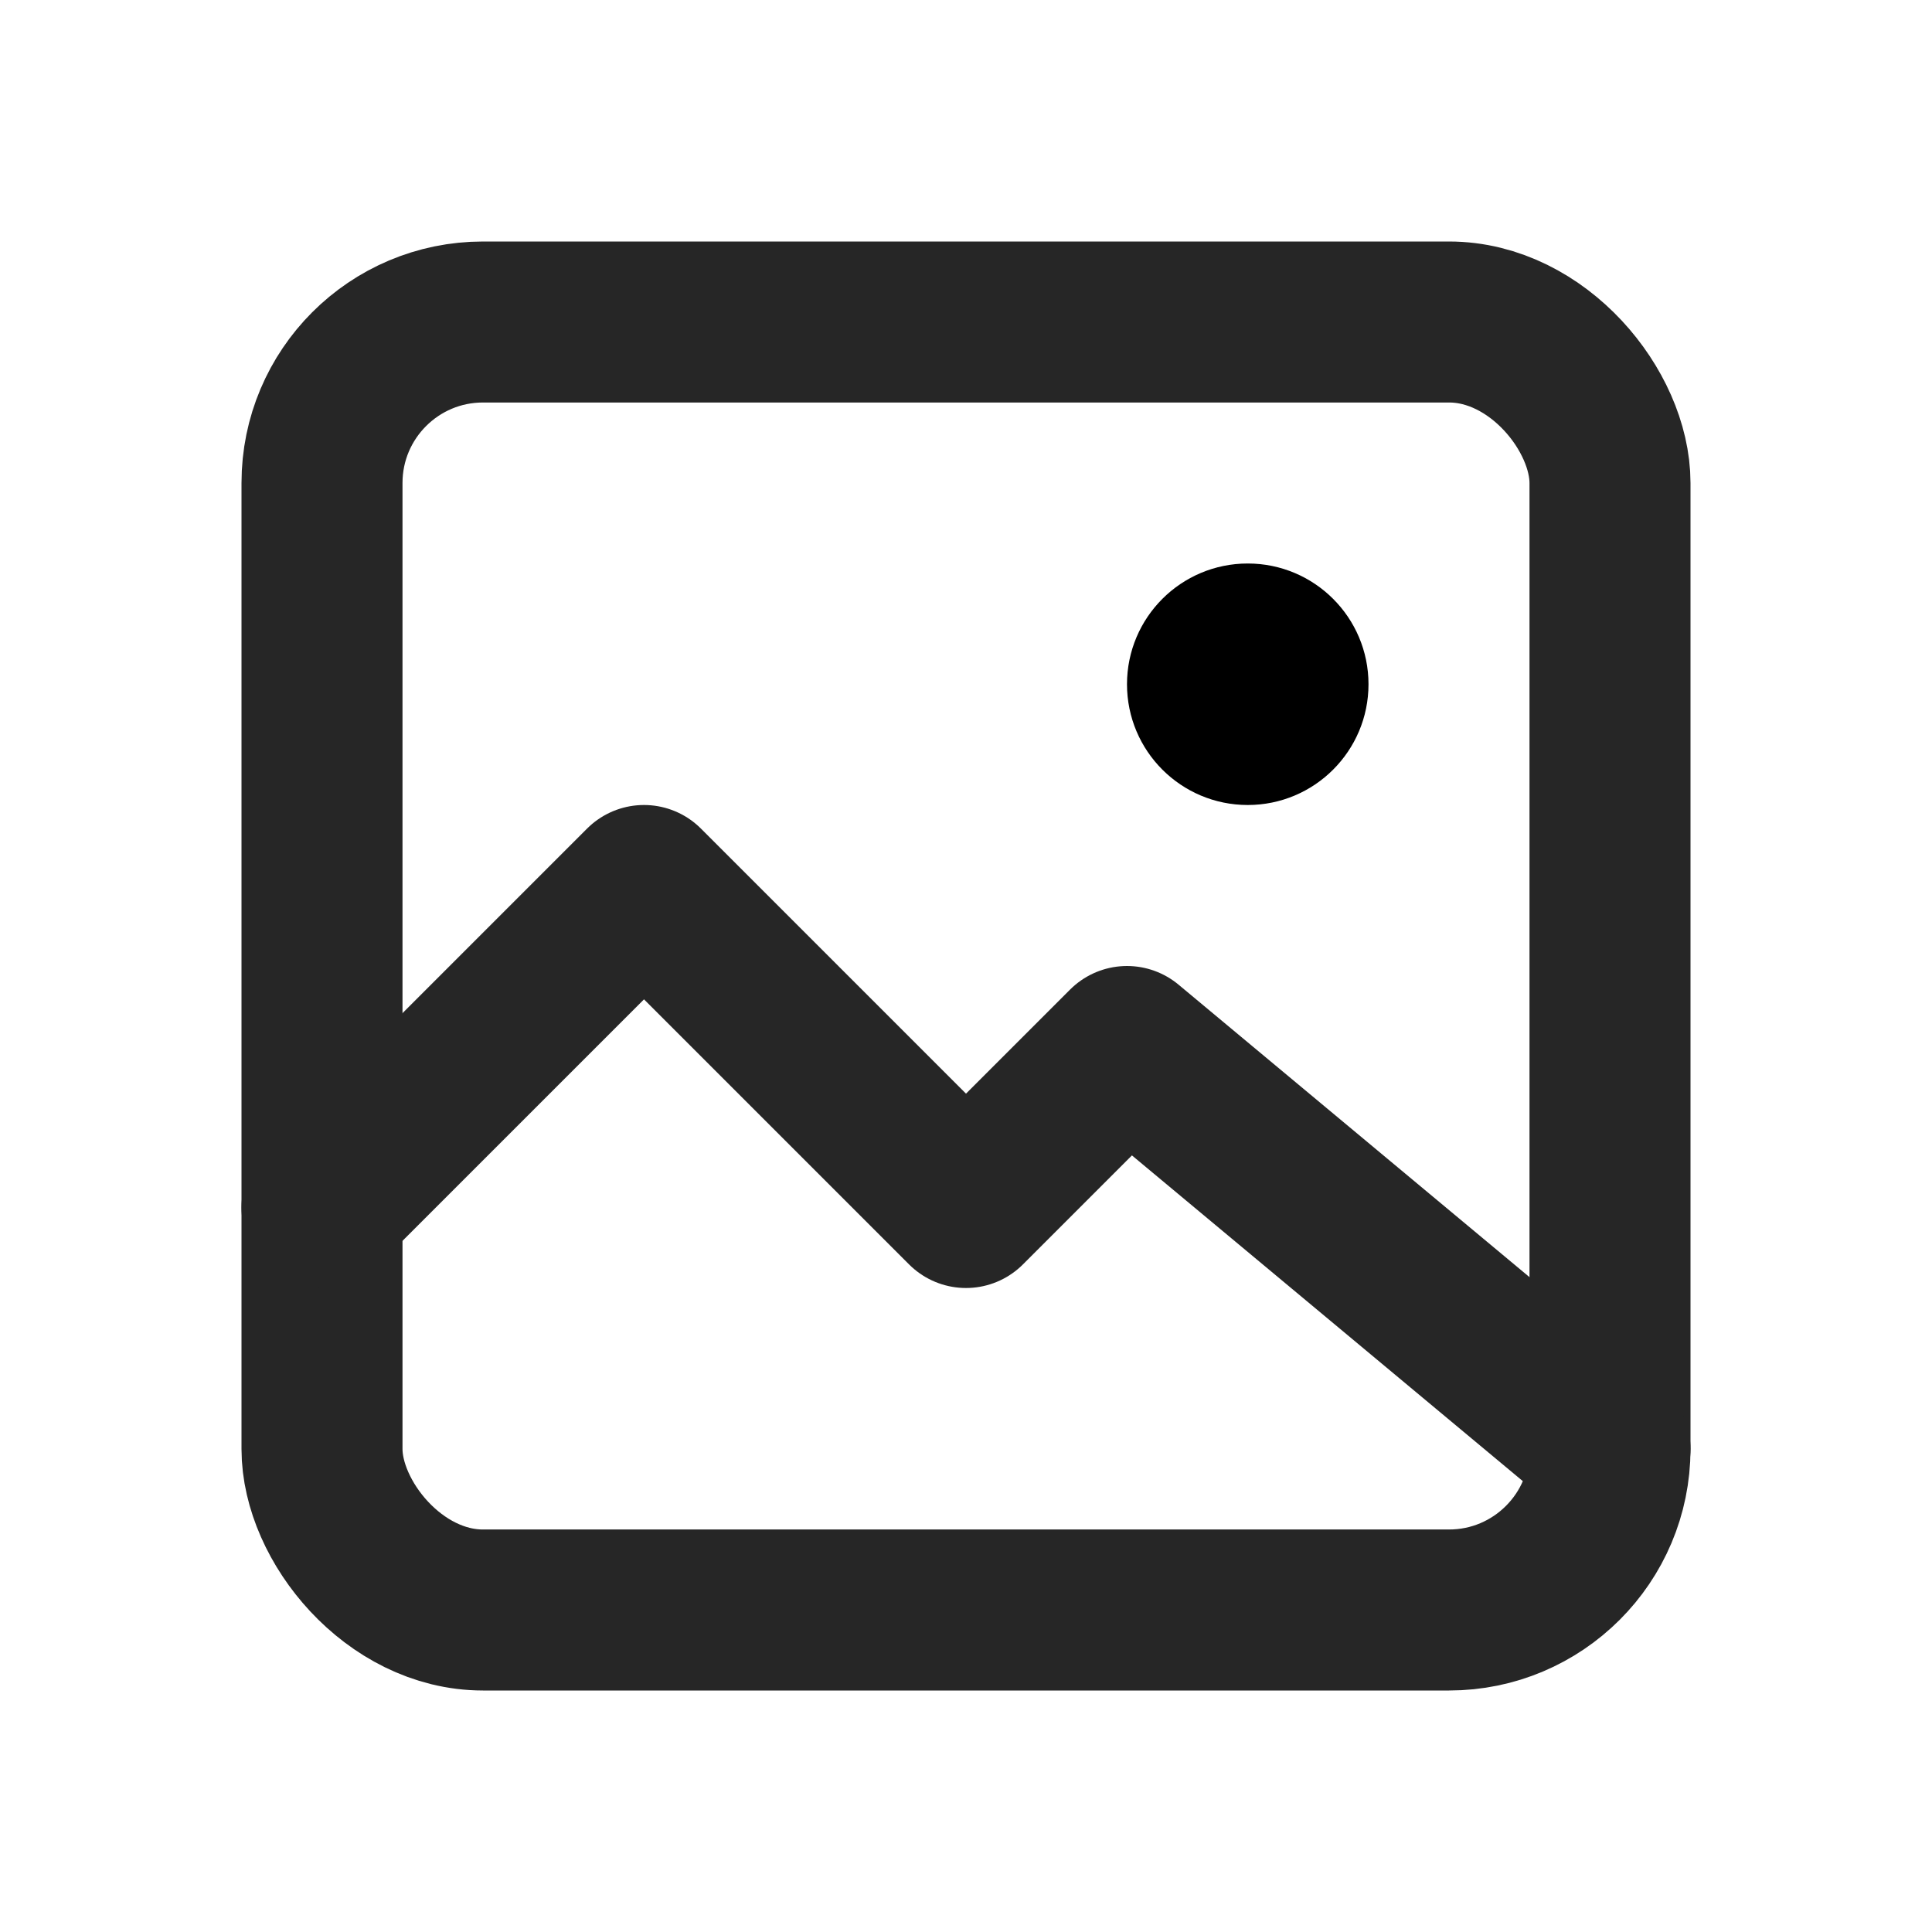
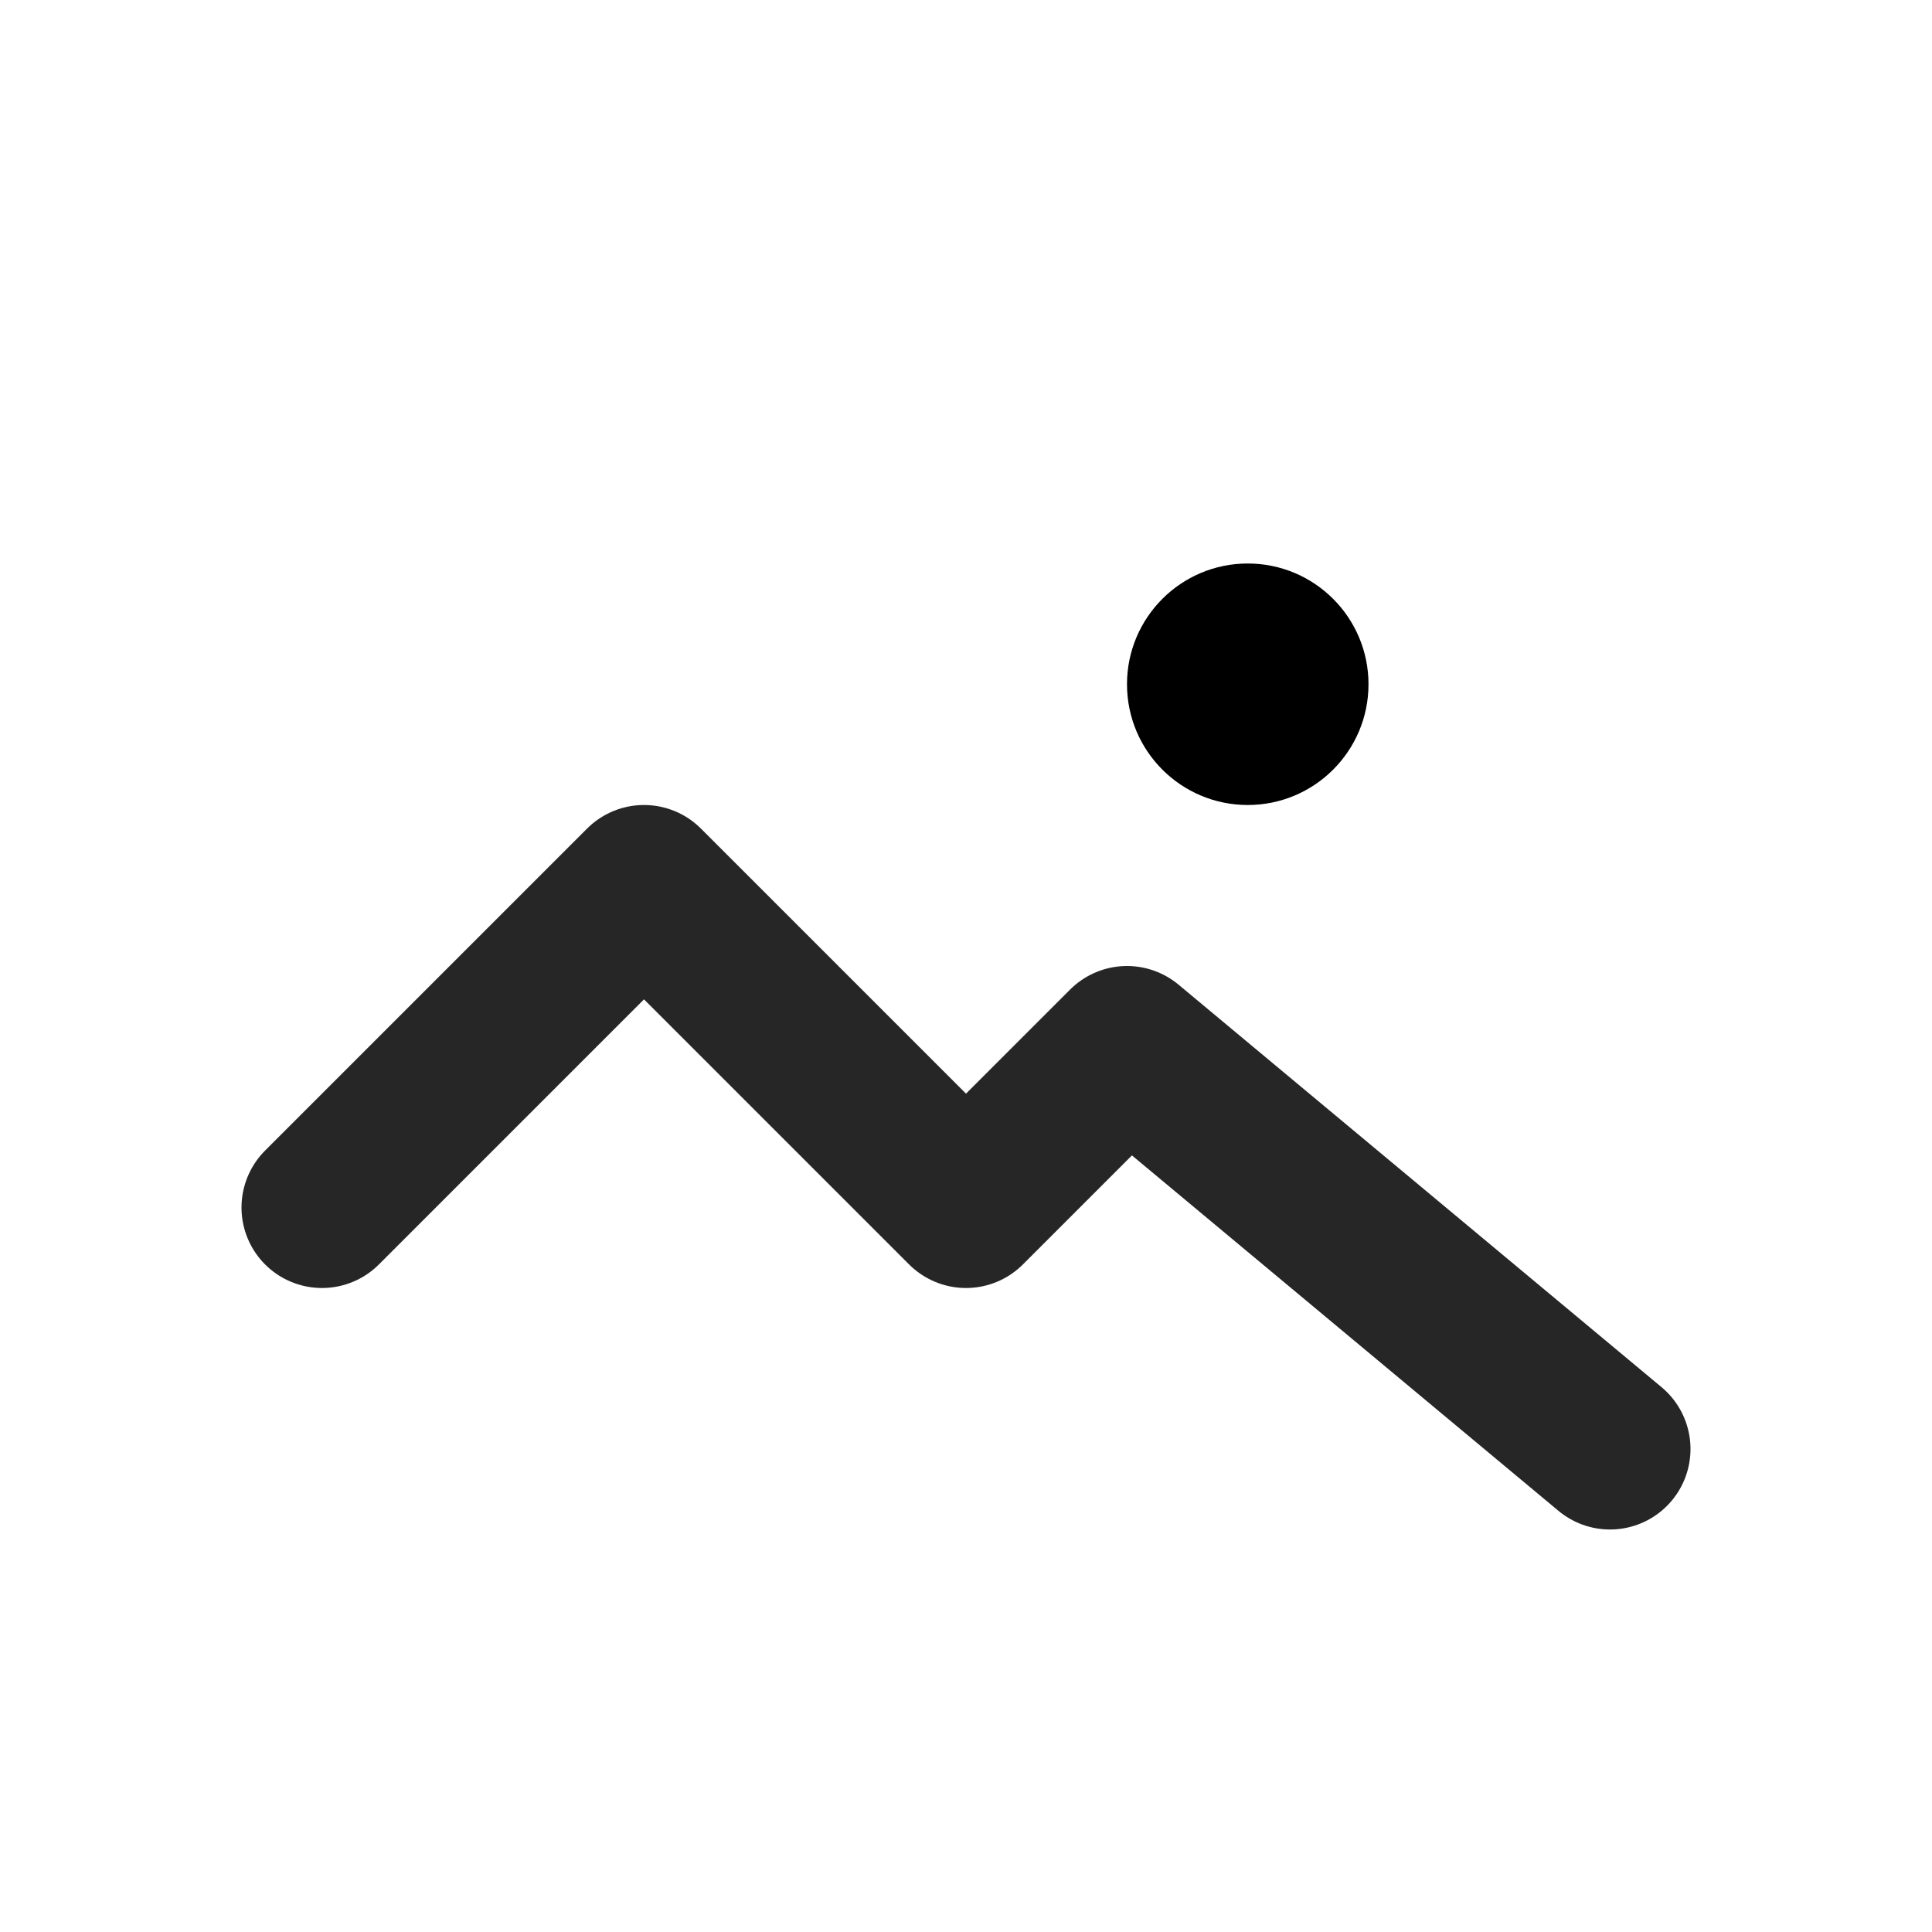
<svg xmlns="http://www.w3.org/2000/svg" id="图层_1" data-name="图层 1" width="24" height="24" viewBox="0 0 24 24">
  <circle cx="15.5" cy="8.5" r="1.5" />
-   <rect x="4" y="4" width="16" height="16" rx="2" style="fill: none;stroke: #262626;stroke-linecap: round;stroke-linejoin: round;stroke-width: 2px" />
  <polyline points="4 15 8 11 12 15 14 13 20 18" style="fill: none;stroke: #262626;stroke-linecap: round;stroke-linejoin: round;stroke-width: 2px" />
</svg>